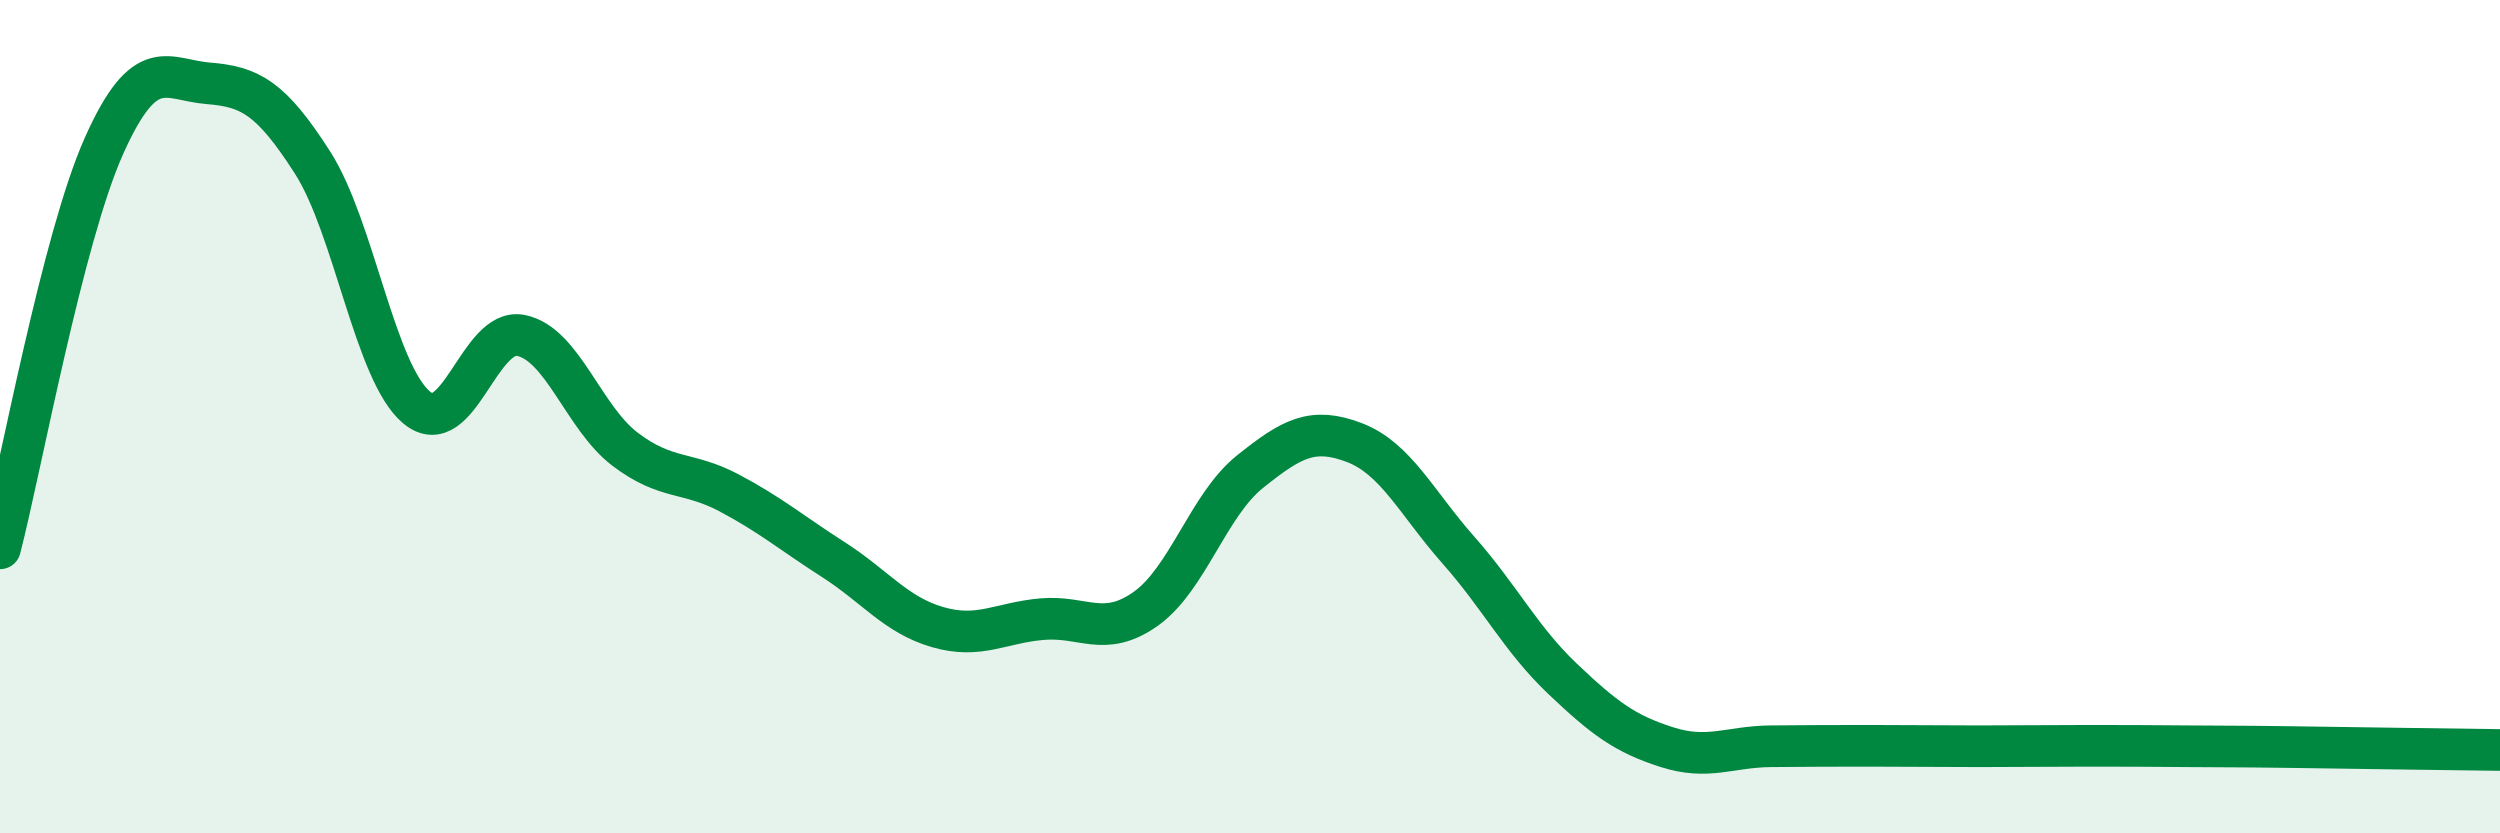
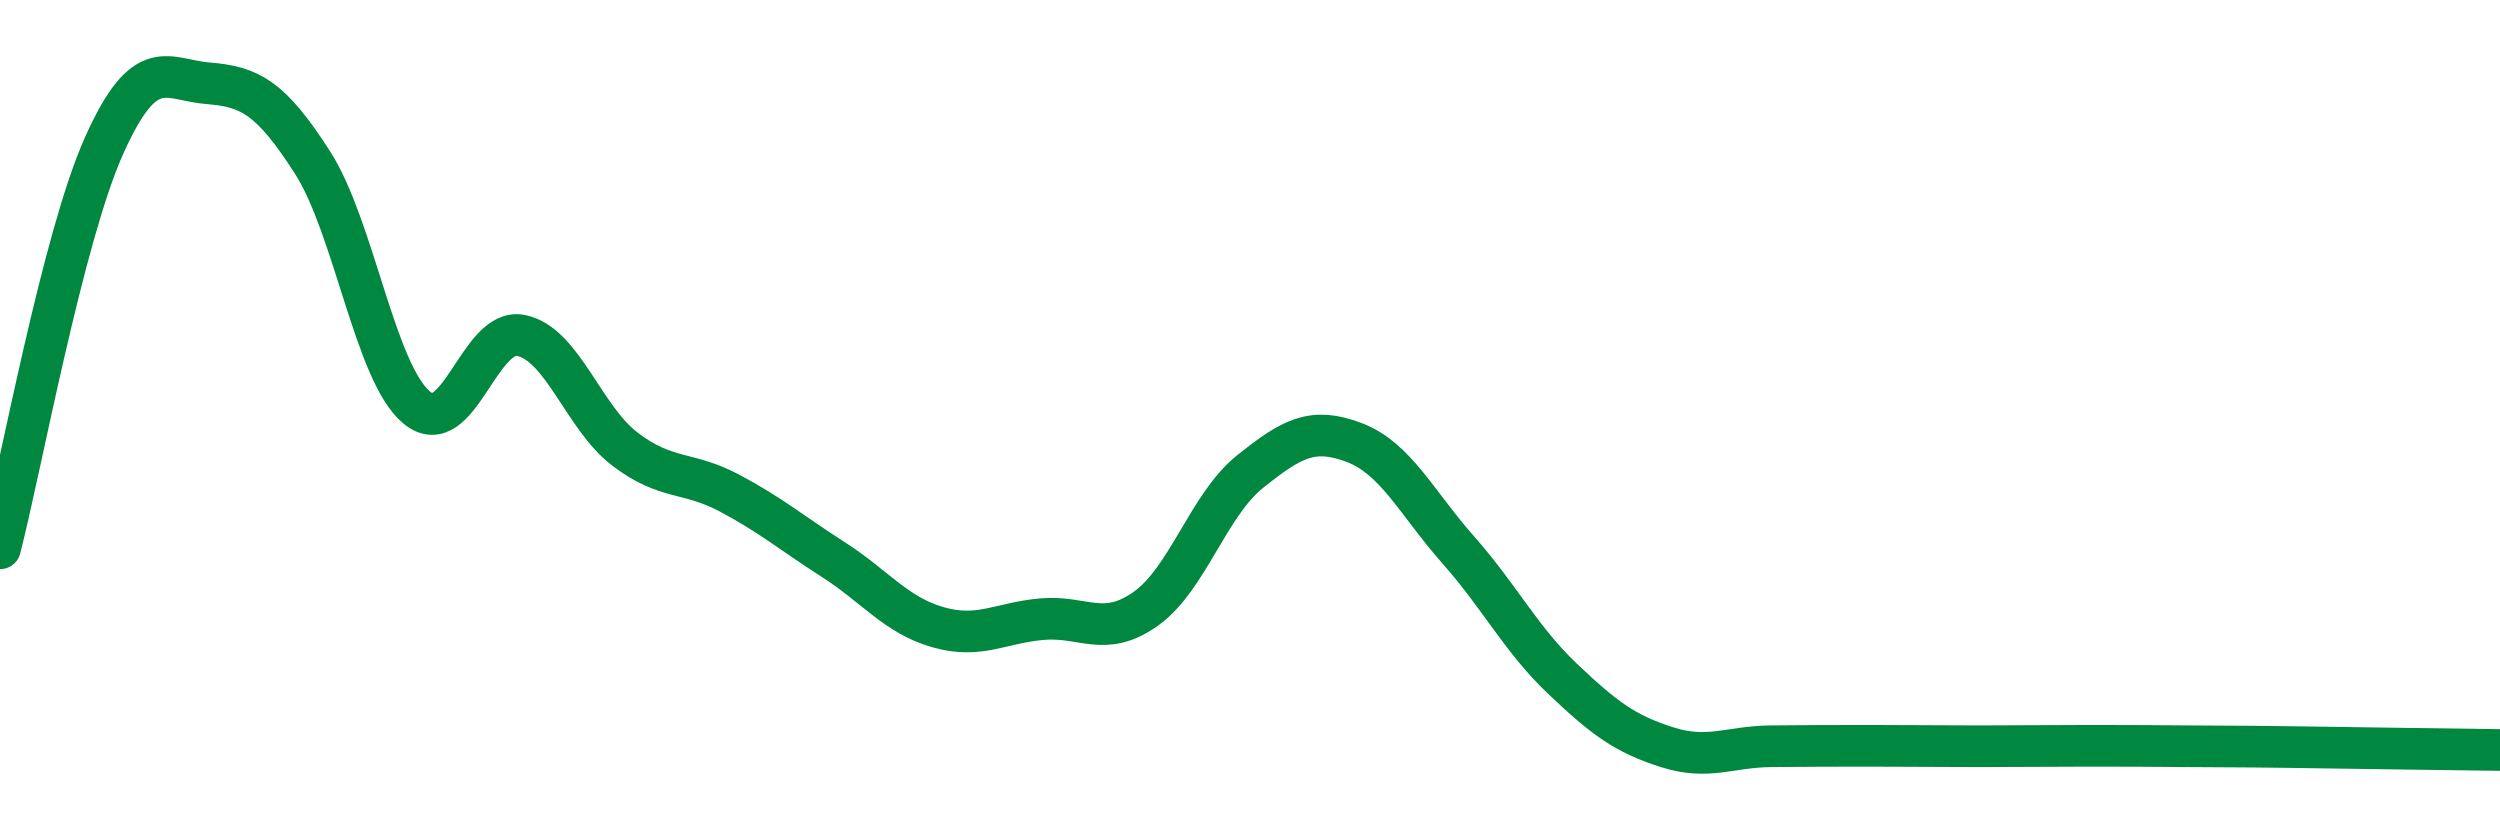
<svg xmlns="http://www.w3.org/2000/svg" width="60" height="20" viewBox="0 0 60 20">
-   <path d="M 0,13.16 C 0.5,11.23 1.5,5.72 2.5,3.49 C 3.5,1.26 4,1.92 5,2 C 6,2.08 6.5,2.34 7.5,3.9 C 8.5,5.46 9,8.95 10,9.78 C 11,10.61 11.5,7.85 12.5,8.05 C 13.5,8.25 14,10.02 15,10.78 C 16,11.54 16.5,11.3 17.5,11.83 C 18.5,12.36 19,12.79 20,13.43 C 21,14.07 21.5,14.76 22.5,15.05 C 23.5,15.34 24,14.95 25,14.86 C 26,14.77 26.5,15.32 27.5,14.61 C 28.5,13.9 29,12.12 30,11.32 C 31,10.52 31.5,10.24 32.5,10.62 C 33.5,11 34,12.07 35,13.2 C 36,14.33 36.5,15.34 37.5,16.29 C 38.5,17.24 39,17.61 40,17.93 C 41,18.25 41.5,17.92 42.5,17.91 C 43.5,17.9 44,17.9 45,17.9 C 46,17.9 46.5,17.91 47.5,17.91 C 48.5,17.91 49,17.9 50,17.9 C 51,17.9 51.5,17.9 52.5,17.91 C 53.5,17.92 53.5,17.91 55,17.93 C 56.5,17.95 59,17.99 60,18L60 20L0 20Z" fill="#008740" opacity="0.1" stroke-linecap="round" stroke-linejoin="round" />
  <path d="M 0,13.16 C 0.5,11.23 1.5,5.72 2.5,3.49 C 3.5,1.26 4,1.92 5,2 C 6,2.08 6.5,2.34 7.5,3.9 C 8.5,5.46 9,8.95 10,9.78 C 11,10.61 11.5,7.85 12.5,8.05 C 13.5,8.25 14,10.02 15,10.78 C 16,11.54 16.5,11.3 17.5,11.83 C 18.5,12.36 19,12.79 20,13.43 C 21,14.07 21.5,14.76 22.5,15.05 C 23.5,15.34 24,14.95 25,14.86 C 26,14.77 26.5,15.32 27.5,14.61 C 28.5,13.9 29,12.12 30,11.32 C 31,10.52 31.5,10.24 32.5,10.62 C 33.5,11 34,12.07 35,13.2 C 36,14.33 36.5,15.34 37.5,16.29 C 38.5,17.24 39,17.61 40,17.93 C 41,18.25 41.5,17.92 42.5,17.91 C 43.5,17.9 44,17.9 45,17.9 C 46,17.9 46.5,17.91 47.5,17.91 C 48.5,17.91 49,17.9 50,17.9 C 51,17.9 51.5,17.9 52.5,17.91 C 53.5,17.92 53.5,17.91 55,17.93 C 56.5,17.95 59,17.99 60,18" stroke="#008740" stroke-width="1" fill="none" stroke-linecap="round" stroke-linejoin="round" />
</svg>